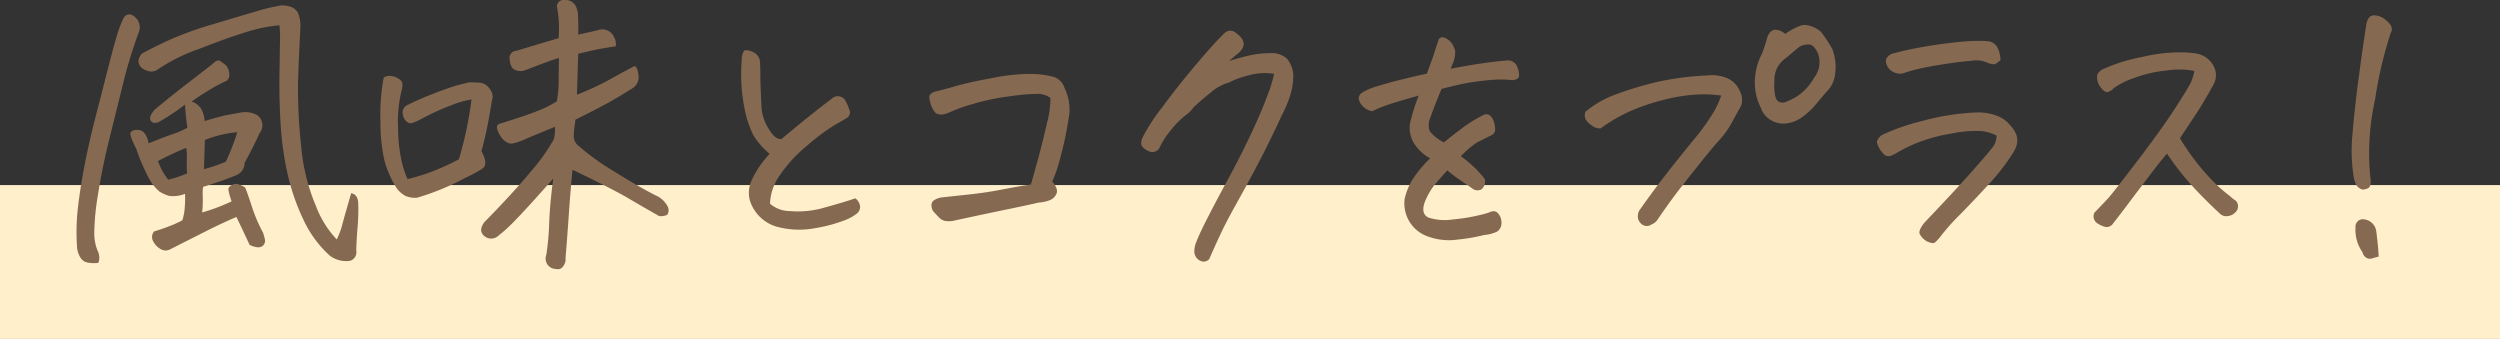
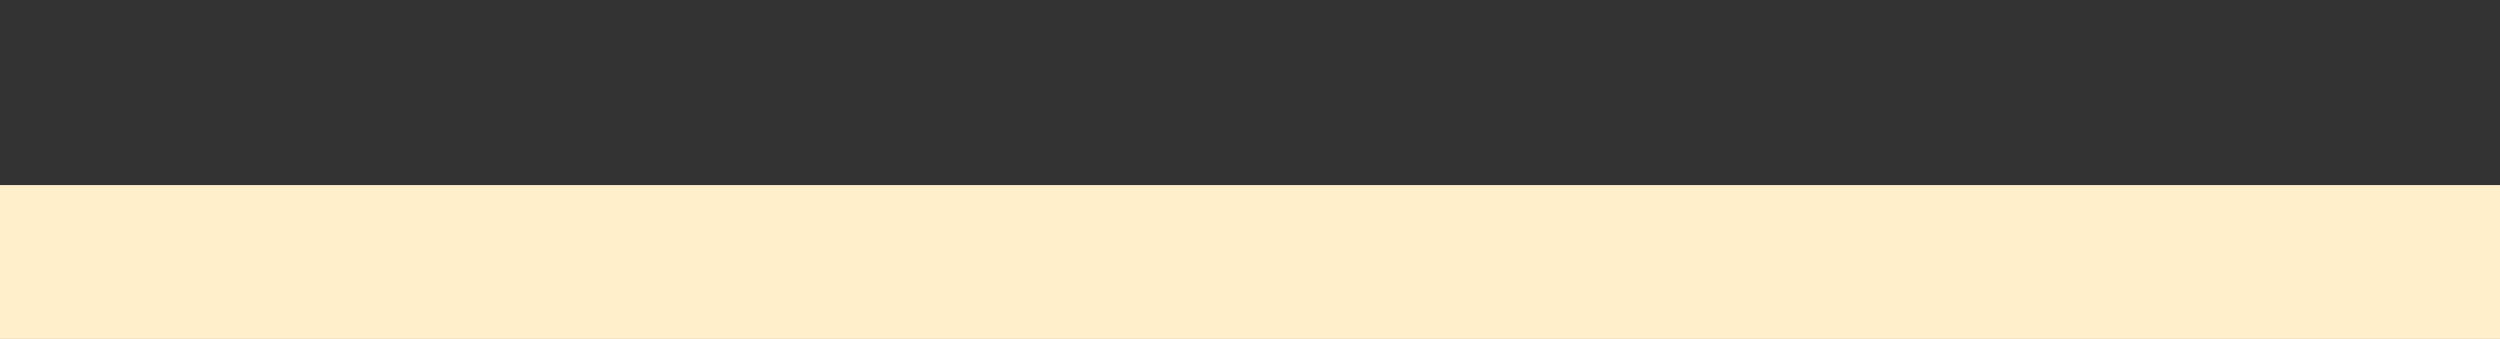
<svg xmlns="http://www.w3.org/2000/svg" width="260" height="35.25" viewBox="0 0 260 35.25">
  <rect x="0" y="0" width="260" height="35.25" fill="#333333" stroke="none" />
  <g id="グループ_1197" data-name="グループ 1197" transform="translate(-890 -8443.75)">
    <rect id="長方形_349" data-name="長方形 349" width="260" height="16" transform="translate(890 8463)" fill="#ffefcb" />
-     <path id="パス_8885" data-name="パス 8885" d="M-111.507-9.969a23.361,23.361,0,0,1-.25-2.406,23.808,23.808,0,0,1-2.781,1.844q-.625.188-.812-.219t.469-1.125q1.969-1.625,3.3-2.641t2.8-2.172q.469-.5.875-.062a1.34,1.34,0,0,1,.75,1.156.79.79,0,0,1-.281.75,13.234,13.234,0,0,0-1.734.922,20.9,20.9,0,0,0-1.891,1.234,1.866,1.866,0,0,1,1,.781,3.051,3.051,0,0,1,.344,1.25q1-.312,2-.562.938-.187,1.875-.344a2.548,2.548,0,0,1,1.313.156,1.182,1.182,0,0,1,.766.844,1.262,1.262,0,0,1-.234,1.156q-.75,1.625-1.562,3.094A1.4,1.4,0,0,1-106.507-5q-.906.406-3.375,1.188a6.891,6.891,0,0,0-.031,1.125,10.85,10.85,0,0,1-.062,1.531,19.161,19.161,0,0,0,3.063-1.156,6.866,6.866,0,0,1-.328-1.172q-.047-.359.422-.547.406-.281,1.313.281.219.5.7,1.984A15.885,15.885,0,0,0-103.632.969q.094.313.188.688a.7.7,0,0,1-.312.719q-.406.25-1.281-.156-.656-1.406-1.375-2.906-1.531.656-3.266,1.531t-3.578,1.813a1.015,1.015,0,0,1-1.031,0,1.96,1.96,0,0,1-.781-.812.9.9,0,0,1,.094-1.031q.75-.219,1.563-.531a10.976,10.976,0,0,0,1.375-.625,5.379,5.379,0,0,0,.25-1.359,10.933,10.933,0,0,0,.031-1.391,3.38,3.38,0,0,1-1.625.219,3.831,3.831,0,0,1-1.031-.453A4.76,4.76,0,0,1-115.6-4.875q-.344-.656-.656-1.406a13.464,13.464,0,0,1-.562-1.469q-.719-1.406-.609-1.687t.609-.3a.958.958,0,0,1,.734.219,1.538,1.538,0,0,1,.344.5,4.4,4.4,0,0,1,.2.672q1.531-.625,2.453-.937A9.052,9.052,0,0,0-111.507-9.969ZM-114.57-6.5a6.968,6.968,0,0,0,1.063,1.938,12.039,12.039,0,0,0,1.969-.656,10.663,10.663,0,0,1-.031-1.375,7,7,0,0,0-.062-1.281A31.664,31.664,0,0,0-114.57-6.5Zm8.25-3a11.4,11.4,0,0,0-3.375.813q-.031,1.125-.094,3.031a16.469,16.469,0,0,0,2.281-.781A24.546,24.546,0,0,0-106.32-9.5ZM-94.6,3.875a2.831,2.831,0,0,1-2.094-.531A11.623,11.623,0,0,1-99.46-.437a22.39,22.39,0,0,1-1.609-4.625,33.074,33.074,0,0,1-.719-4.844q-.156-2.313-.156-4.625v-.437l.063-4.031a10.227,10.227,0,0,0-.062-1.625,16.449,16.449,0,0,0-3.391.688q-1.859.563-4.984,1.781A18.283,18.283,0,0,0-114.632-16a1.113,1.113,0,0,1-.812.172,1.983,1.983,0,0,1-.75-.312.984.984,0,0,1-.406-.734,1.271,1.271,0,0,1,.344-.781q.5-.313,2.375-1.219a35.87,35.87,0,0,1,5.094-1.875q3.219-.969,4.625-1.375a18.877,18.877,0,0,1,2.219-.531,1.59,1.59,0,0,1,.313-.031,2.86,2.86,0,0,1,.906.156,1.312,1.312,0,0,1,.813.891,3.577,3.577,0,0,1,.156,1.2q-.125,2.344-.219,4.781,0,.406-.031.875a55.027,55.027,0,0,0,.313,6.609A20.567,20.567,0,0,0-98.132-1.8a10.25,10.25,0,0,0,2.156,3.453,8.225,8.225,0,0,0,.625-1.75q.375-1.344.875-3.062.688.125.734,1.047A21.506,21.506,0,0,1-93.82.453q-.125,1.641-.125,2.391A.922.922,0,0,1-94.6,3.875Zm-26.188.219a3.637,3.637,0,0,1-1.062-.031,1.1,1.1,0,0,1-.8-.547,2.476,2.476,0,0,1-.328-.953,22.134,22.134,0,0,1,0-3.344q.062-.813.188-1.719.188-1.438.5-3.125.531-2.781,1.188-5.312t1.219-4.75q.563-2.219.953-3.562a12.946,12.946,0,0,1,.766-2.094.676.676,0,0,1,1.094-.219,1.393,1.393,0,0,1,.531,1.594,46.663,46.663,0,0,0-1.609,5.2q-.641,2.609-1.453,5.859-.688,2.781-1.094,5.188-.062.375-.125.781a25.558,25.558,0,0,0-.375,3.891,4.845,4.845,0,0,0,.313,1.8,1.78,1.78,0,0,1,.2.641A1.272,1.272,0,0,1-120.788,4.094Zm47.512-14.156q-1.687.687-2.906,1.2a7.9,7.9,0,0,1-1.531.547,1.046,1.046,0,0,1-.672-.2,1.518,1.518,0,0,1-.516-.516q-.75-1.125-.156-1.344,2.438-.75,3.781-1.266a11.25,11.25,0,0,0,2.188-1.078,12.48,12.48,0,0,0,.188-1.937q0-.781.031-2.562-.844.25-1.7.578l-1.766.672a1.383,1.383,0,0,1-1.078,0q-.516-.219-.578-1.094a.738.738,0,0,1,.719-.906q2.219-.688,4.375-1.312.031-.562.031-1.312a12.777,12.777,0,0,0-.219-2.031.69.69,0,0,1,.781-.625h.281q.969.156,1.125,1.406.062.969.031,2.188,1.063-.219,2.094-.469a1.3,1.3,0,0,1,1.625.719,1.463,1.463,0,0,1,.188.969q-1.469.219-2.312.406t-1.594.375q-.031.938-.062,2.031-.031.969-.062,2v.219a28.748,28.748,0,0,0,3.313-1.531q1.281-.719,2.531-1.375.406-.281.563.969A1.387,1.387,0,0,1-65.339-14q-1.375.875-2.609,1.547t-3.2,1.641q-.156,1.031-.187,1.625a1.338,1.338,0,0,0,.563,1.156,25.118,25.118,0,0,0,3.641,2.609q2.578,1.609,4.3,2.484a2.506,2.506,0,0,1,1.25,1.125.842.842,0,0,1-.031.906,1.527,1.527,0,0,1-.844.125q-1.656-.937-3.219-1.859t-5.781-2.953Q-71.683-3.312-71.839-1t-.344,4.563a1.173,1.173,0,0,1-.234.859.661.661,0,0,1-.766.3,1.077,1.077,0,0,1-1-1.469,27.391,27.391,0,0,0,.3-3.344q.078-2.031.422-4.594Q-76.151-1.625-77.4-.359a15.553,15.553,0,0,1-1.75,1.609,1.1,1.1,0,0,1-1.594-.062.754.754,0,0,1-.2-.687,1.539,1.539,0,0,1,.391-.719q3-3.063,4.781-5.219a20.012,20.012,0,0,0,2.344-3.281,3.064,3.064,0,0,0,.141-.766Q-73.276-9.844-73.276-10.062Zm-8.687-2.844a9.712,9.712,0,0,0-2.125.609,25.658,25.658,0,0,0-3.156,1.453,6.342,6.342,0,0,1-.922.406.631.631,0,0,1-.531-.156,1.186,1.186,0,0,1-.406-.75.889.889,0,0,1,.328-.906,30.282,30.282,0,0,1,2.953-1.3q1.672-.641,2.328-.812t1.313-.328q.469,0,.984.031a1.358,1.358,0,0,1,.859.344,1.915,1.915,0,0,1,.484.688,1.048,1.048,0,0,1,.016.813q-.406,2.656-.969,4.844l-.125.438q.75,1.375.109,1.813a11.988,11.988,0,0,1-1.734.938A26.488,26.488,0,0,1-87.62-2.687,2.532,2.532,0,0,1-88.9-2.906l-.312-.219a2.84,2.84,0,0,1-.5-.5,10.524,10.524,0,0,1-1.3-2.906,18.2,18.2,0,0,1-.422-4.219,20.126,20.126,0,0,1,.344-4.437,1.151,1.151,0,0,1,.656-.172,1.657,1.657,0,0,1,.641.156,1.829,1.829,0,0,1,.516.359q.219.219.063.938A13.429,13.429,0,0,0-89.6-9.891,16.416,16.416,0,0,0-89.2-6.359a11.7,11.7,0,0,0,.578,1.734q.812-.187,2.047-.594a24.352,24.352,0,0,0,3.3-1.469A38.19,38.19,0,0,0-81.964-12.906ZM-50.952-7.25a7.851,7.851,0,0,1-1.7-1.937,11.08,11.08,0,0,1-.953-2.969A17.783,17.783,0,0,1-53.858-17a1.8,1.8,0,0,1,.219-.937.338.338,0,0,1,.25-.094,1.9,1.9,0,0,1,.688.188,1.224,1.224,0,0,1,.75,1.125q.031.875.031,1.547t.125,3.2a4.84,4.84,0,0,0,.734,2.109q.672,1.141,1.328,1.078Q-47.108-11-44.483-13a.905.905,0,0,1,1.406.219,6.228,6.228,0,0,1,.469,1.125.706.706,0,0,1-.266.641q-.266.172-1.312.766a21.187,21.187,0,0,0-2.906,2.172,14.456,14.456,0,0,0-2.844,3.109,5.417,5.417,0,0,0-.984,2.906,3.223,3.223,0,0,0,2.109.766,9.705,9.705,0,0,0,3.594-.375q1.984-.547,3.172-.953a1.222,1.222,0,0,1,.5.906.938.938,0,0,1-.312.656,4.654,4.654,0,0,1-1.172.672,15.1,15.1,0,0,1-3.062.844A8.945,8.945,0,0,1-50.264.313a4.13,4.13,0,0,1-2.75-2.719A3.1,3.1,0,0,1-52.827-4.5,10.069,10.069,0,0,1-50.952-7.25Zm17.168-6.469q.719-.156,2.125-.562t3.781-.844a21.012,21.012,0,0,1,3.844-.437h.125a9.364,9.364,0,0,1,2.453.3,1.74,1.74,0,0,1,1.172,1.172,5.114,5.114,0,0,1,.5,2.625,35.746,35.746,0,0,1-.969,4.719,15.1,15.1,0,0,1-.812,2.375q.656.781.438,1.266a1.242,1.242,0,0,1-.687.672,4.15,4.15,0,0,1-1.156.25q-1.219.281-3.344.719T-31.6-.344a2.7,2.7,0,0,1-.922.094,1.19,1.19,0,0,1-.812-.375q-.328-.344-.641-.687a1.358,1.358,0,0,1-.156-.609.61.61,0,0,1,.266-.5,1.9,1.9,0,0,1,.828-.3l3.016-.328q1.578-.172,3.109-.469t3.125-.547q.469-1.625.875-3.141t.813-3.312a9.755,9.755,0,0,0,.344-2.547,2.306,2.306,0,0,0-1.187-.422,19.755,19.755,0,0,0-2.906.234,23.624,23.624,0,0,0-4.062.844,17.261,17.261,0,0,0-2.281.813,3.162,3.162,0,0,1-.75.25,1.132,1.132,0,0,1-.719-.125,2.1,2.1,0,0,1-.453-.7,3.622,3.622,0,0,1-.234-.875Q-34.409-13.5-33.784-13.719Zm21.668,4.656a20.14,20.14,0,0,1,1.938-2.969q1.563-2.125,3.469-4.391t3-3.328a.926.926,0,0,1,.656-.312.915.915,0,0,1,.563.219q1.656,1.156,0,2.344l-.687.594q1.094-.344,2.109-.578A9.641,9.641,0,0,1,1.1-17.719a2.347,2.347,0,0,1,1.75.578,2.915,2.915,0,0,1,.656,1.859,7.182,7.182,0,0,1-.375,2.109,13,13,0,0,1-.844,1.953Q1.072-8.563-.147-6.25T-2.4-2.094Q-3.428-.25-3.975.906T-5.24,3.688a.766.766,0,0,1-.656.266.978.978,0,0,1-.594-.312,1.126,1.126,0,0,1-.3-.656,2.667,2.667,0,0,1,.234-1.141q.281-.75,1.141-2.437t2.094-3.953Q-2.084-6.813-.959-9.187t1.75-4.078a15.454,15.454,0,0,0,.719-2.3,5.879,5.879,0,0,0-2.547.125,9.492,9.492,0,0,0-1.641.531,5.552,5.552,0,0,1-.922.375,5.254,5.254,0,0,0-1.484.906q-.906.719-1.781,1.531a3.033,3.033,0,0,1-.828.828A9.657,9.657,0,0,0-9.162-9.8a8.5,8.5,0,0,0-1.266,1.953.858.858,0,0,1-.844.406,1.812,1.812,0,0,1-.844-.469Q-12.522-8.281-12.115-9.062ZM20.928-7a13.135,13.135,0,0,1,1.5,1.25,12.128,12.128,0,0,1,1,1.125,1.138,1.138,0,0,1-.344,1.063.882.882,0,0,1-.891-.031q-.328-.25-1.062-.734a19.438,19.438,0,0,1-1.609-1.2q-.688.75-1.266,1.422a7.332,7.332,0,0,0-1.109,1.953Q16.772-1,17.553-.625a5.508,5.508,0,0,0,2.516.2,19.173,19.173,0,0,0,3.734-.7q.594-.313.938,0a1.385,1.385,0,0,1,.406.922A1.123,1.123,0,0,1,24.74.813a3.736,3.736,0,0,1-1.375.375,19.639,19.639,0,0,1-2.812.484,6.41,6.41,0,0,1-3.219-.391,3.635,3.635,0,0,1-2.25-3.844,6.565,6.565,0,0,1,.875-2.109A12.052,12.052,0,0,1,17.74-6.781a4.484,4.484,0,0,1-1.719-1.625,3.116,3.116,0,0,1-.375-2.031,18.54,18.54,0,0,1,.906-2.875q-2,.563-2.969.875a15.756,15.756,0,0,0-1.875.75,1.7,1.7,0,0,1-1.031-.578,1.32,1.32,0,0,1-.375-.766.77.77,0,0,1,.375-.594A6.273,6.273,0,0,1,12.3-14.3q1.25-.391,2.813-.766,1.031-.25,2.281-.531.688-1.844.781-2.187.125-.406.469-1.406a.473.473,0,0,1,.375-.187.859.859,0,0,1,.438.156,1.743,1.743,0,0,1,.625.625q.125.281.25.547a2.978,2.978,0,0,1-.281,1.484q-.094.25-.187.469,1.281-.25,2.625-.469,2-.313,3.375-.406a1.047,1.047,0,0,1,.906.609,2.458,2.458,0,0,1,.219.953q0,.438-.719.5a10.087,10.087,0,0,0-2.125-.031q-1.219.094-2.687.344-1,.188-2.531.594-.437.969-1.25,3.188a1.843,1.843,0,0,0,.016,1.2,4.081,4.081,0,0,0,1.484,1.172q.625-.531,1.766-1.391a14.728,14.728,0,0,1,2.266-1.422.689.689,0,0,1,.625-.062,1.057,1.057,0,0,1,.438.5,2.39,2.39,0,0,1,.219.938.685.685,0,0,1-.5.75q-.937.469-1.391.7A9.72,9.72,0,0,0,20.928-7ZM54.659-19.719a6.735,6.735,0,0,1,1.625-.875,1.586,1.586,0,0,1,.438-.062,2.831,2.831,0,0,1,1.688.75,15.708,15.708,0,0,1,1.141,1.734,5.177,5.177,0,0,1,.3,2.641,3.049,3.049,0,0,1-.906,1.844q-.562.656-1.141,1.344a7.561,7.561,0,0,1-1.3,1.219,3.539,3.539,0,0,1-1.578.688,2.51,2.51,0,0,1-1.687-.281,2.345,2.345,0,0,1-1.109-1.312,5.892,5.892,0,0,1-.625-2.875,6.522,6.522,0,0,1,.75-2.781,16.915,16.915,0,0,0,.563-1.75q.281-.656.75-.719A1.521,1.521,0,0,1,54.659-19.719Zm-1.125,4.906a5.8,5.8,0,0,0,.063,1.406q.125.938.969.813a6.767,6.767,0,0,0,1.328-.641,5.54,5.54,0,0,0,1.766-1.922,2.606,2.606,0,0,0,.375-2.625q-.375-.719-.766-.828a1.809,1.809,0,0,0-1.141.234q-.687.563-1.344,1.125A2.764,2.764,0,0,0,53.534-14.812ZM40.752.094A.819.819,0,0,1,39.8.109a1.078,1.078,0,0,1-.453-.687,1.24,1.24,0,0,1,.156-.8q1.469-2.094,2.891-3.906t2.766-3.453a22.689,22.689,0,0,0,1.984-2.734A8.628,8.628,0,0,0,48-13.312a13.105,13.105,0,0,0-2.437-.109,16.927,16.927,0,0,0-3.437.531A21.63,21.63,0,0,0,38.565-11.7a16.673,16.673,0,0,0-3.094,1.8,1.3,1.3,0,0,1-.922-.3,1.857,1.857,0,0,1-.656-.672,1.077,1.077,0,0,1-.016-.75,10.742,10.742,0,0,1,3.3-1.859,35.107,35.107,0,0,1,4.188-1.25,29.924,29.924,0,0,1,5.2-.672,4.02,4.02,0,0,1,1.938.234,2.417,2.417,0,0,1,1.406,1.328,1.937,1.937,0,0,1,.156,1.625q-.187.312-.875,1.563A9.305,9.305,0,0,1,47.877-8.75q-.625.656-2.172,2.594T43.456-3.3q-.7.922-1.281,1.75t-.8,1.156A1.277,1.277,0,0,1,40.752.094Zm35.887-9.25a4.8,4.8,0,0,0-1.484-.453,11.617,11.617,0,0,0-3.187.25,16.206,16.206,0,0,0-3.781,1.047,14.291,14.291,0,0,0-1.984,1,4.569,4.569,0,0,1-.562.266.724.724,0,0,1-.625-.078A2.7,2.7,0,0,1,64.2-8.437a.708.708,0,0,1,.172-.437,1.58,1.58,0,0,1,.359-.344,22.624,22.624,0,0,1,4.188-1.453,25.3,25.3,0,0,1,5.813-.891,5.65,5.65,0,0,1,1.8.3,3.3,3.3,0,0,1,1.484.984,3.066,3.066,0,0,1,.609.875,1.7,1.7,0,0,1,.156,1,2.663,2.663,0,0,1-.391,1,21.525,21.525,0,0,1-2.531,3.281Q74.233-2.344,72.842-.937a22.445,22.445,0,0,0-2.078,2.344,4.983,4.983,0,0,1-.531.563q-.187.156-.781-.094a1.846,1.846,0,0,1-.812-.812q-.125-.375.5-1.156,3.125-3.281,4.969-5.359T76.3-8.031A1.94,1.94,0,0,0,76.639-9.156Zm.406-7.812q-.344.25-.5.359t-.781-.078a2.694,2.694,0,0,0-1.656-.25q-1.125.094-2.312.266t-2.437.406a17.461,17.461,0,0,0-2.437.641,1.487,1.487,0,0,1-1.125-.2,1.394,1.394,0,0,1-.656-.953.665.665,0,0,1,.234-.625,1.045,1.045,0,0,1,.609-.312q1.5-.406,3.375-.719t3.531-.469Q73.921-19,74.764-19q.5,0,.938.031a1.258,1.258,0,0,1,1.047.688A2.893,2.893,0,0,1,77.046-16.969Zm20.168,1.094a8.336,8.336,0,0,0-2.844-.047,13.318,13.318,0,0,0-3.547.828,7.459,7.459,0,0,0-2.016,1.031,1.277,1.277,0,0,1-.625.391.613.613,0,0,1-.453-.2,2.6,2.6,0,0,1-.453-.594,1.925,1.925,0,0,1-.187-.812q0-.406.563-.75a17.566,17.566,0,0,1,4.063-1.281,17.5,17.5,0,0,1,4-.5,11.346,11.346,0,0,1,1.469.094A2.486,2.486,0,0,1,99.1-16.578a2.018,2.018,0,0,1,.078,2.172q-1.031,1.875-1.844,3.094L95.714-8.875a24.012,24.012,0,0,0,3.125,4.141,16.018,16.018,0,0,0,2.094,1.891,4.085,4.085,0,0,0,.547.438.7.7,0,0,1,.266.516.827.827,0,0,1-.281.734,1.21,1.21,0,0,1-.781.375.924.924,0,0,1-.812-.25q-1.813-1.687-3.109-3.141A27.038,27.038,0,0,1,94.37-7.281q-.625.719-1.719,2.156T90.417-2.172Q89.276-.656,88.776-.031A.811.811,0,0,1,88,.359a2.6,2.6,0,0,1-.906-.406.868.868,0,0,1-.281-1.078q.969-1,1.453-1.531t3-3.828q2.516-3.3,3.922-5.469t1.656-2.719A5.244,5.244,0,0,0,97.214-15.875Zm20.418-3.937a41.785,41.785,0,0,0-1.625,6.922,25.385,25.385,0,0,0-.469,8.266,1.382,1.382,0,0,1-.062.734q-.125.3-.75.359a1.1,1.1,0,0,1-.672-.484,3.875,3.875,0,0,1-.234-.641,17.2,17.2,0,0,1-.172-4.516q.2-2.484.594-5.516t.859-6.031q.188-.937.781-.937a1.783,1.783,0,0,1,1.094.375,2.519,2.519,0,0,1,.688.7A.777.777,0,0,1,117.632-19.812Zm-1.25,23.25q-.406.094-.687.188a.715.715,0,0,1-.578-.062.907.907,0,0,1-.422-.594,4.012,4.012,0,0,1-.719-2.594.76.76,0,0,1,.906-.812,1.447,1.447,0,0,1,1.25,1.219Q116.351,2.531,116.382,3.438Z" transform="translate(1021 8467)" fill="#866951" />
  </g>
</svg>